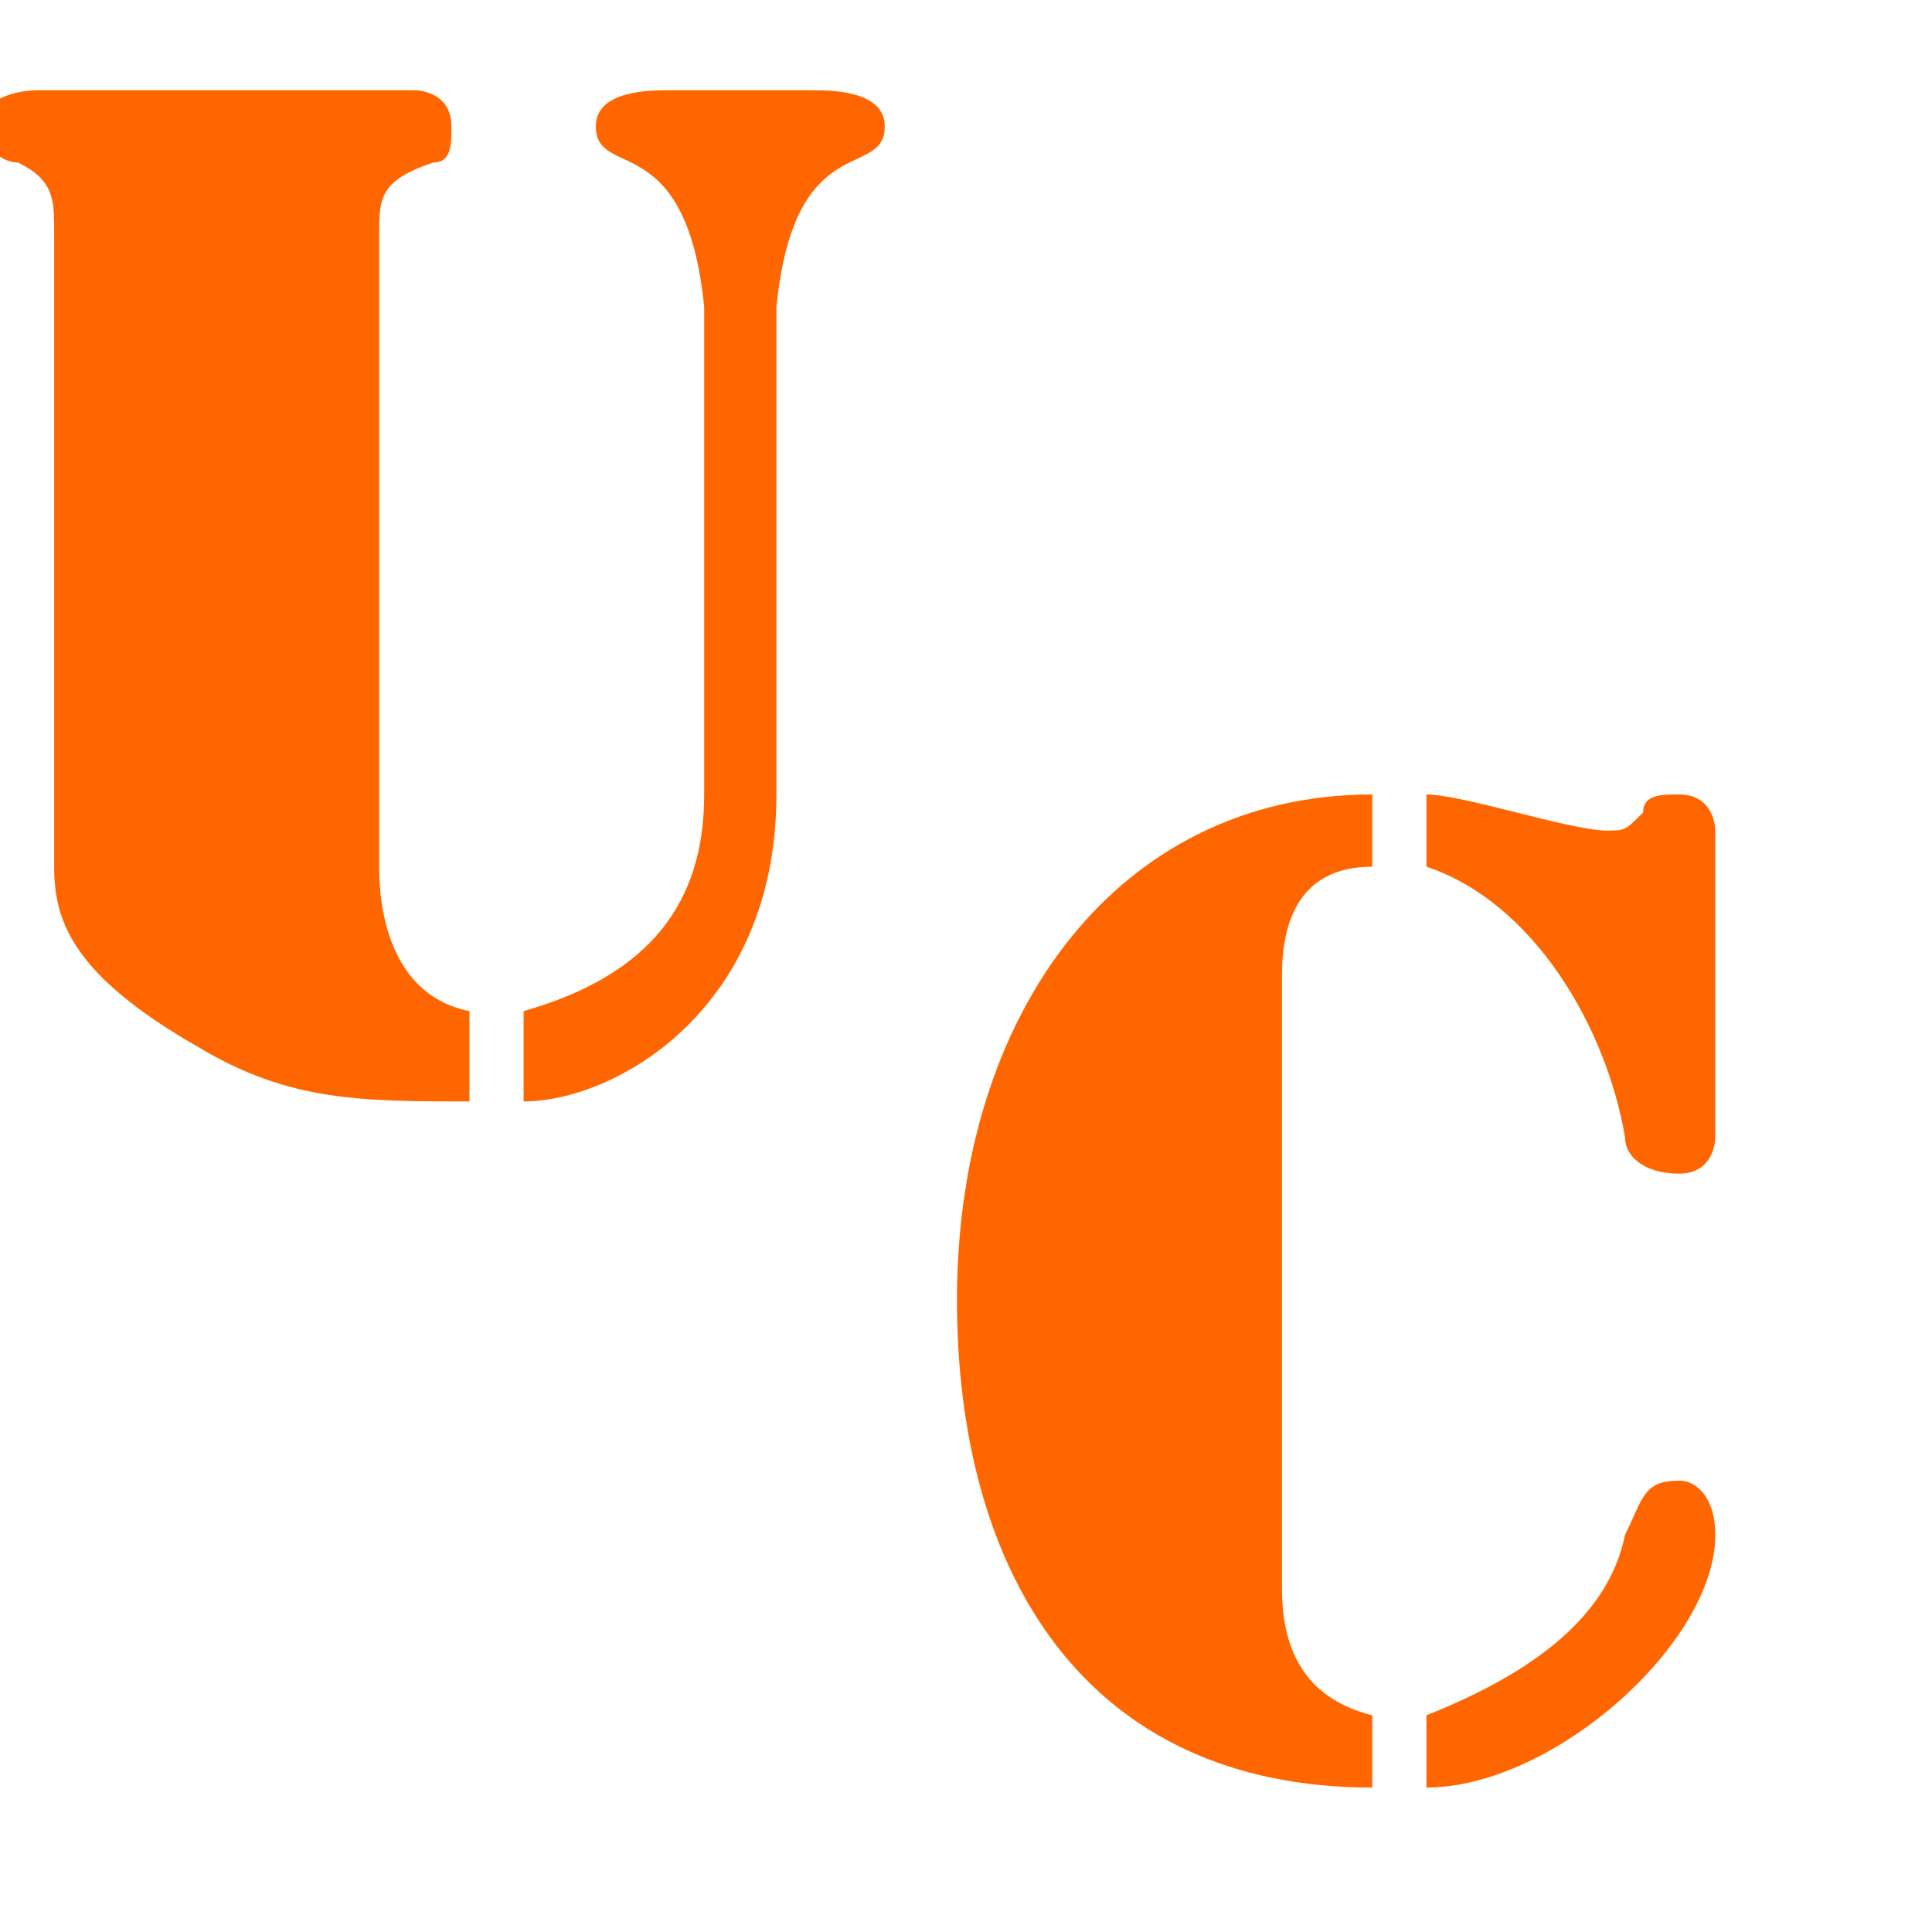
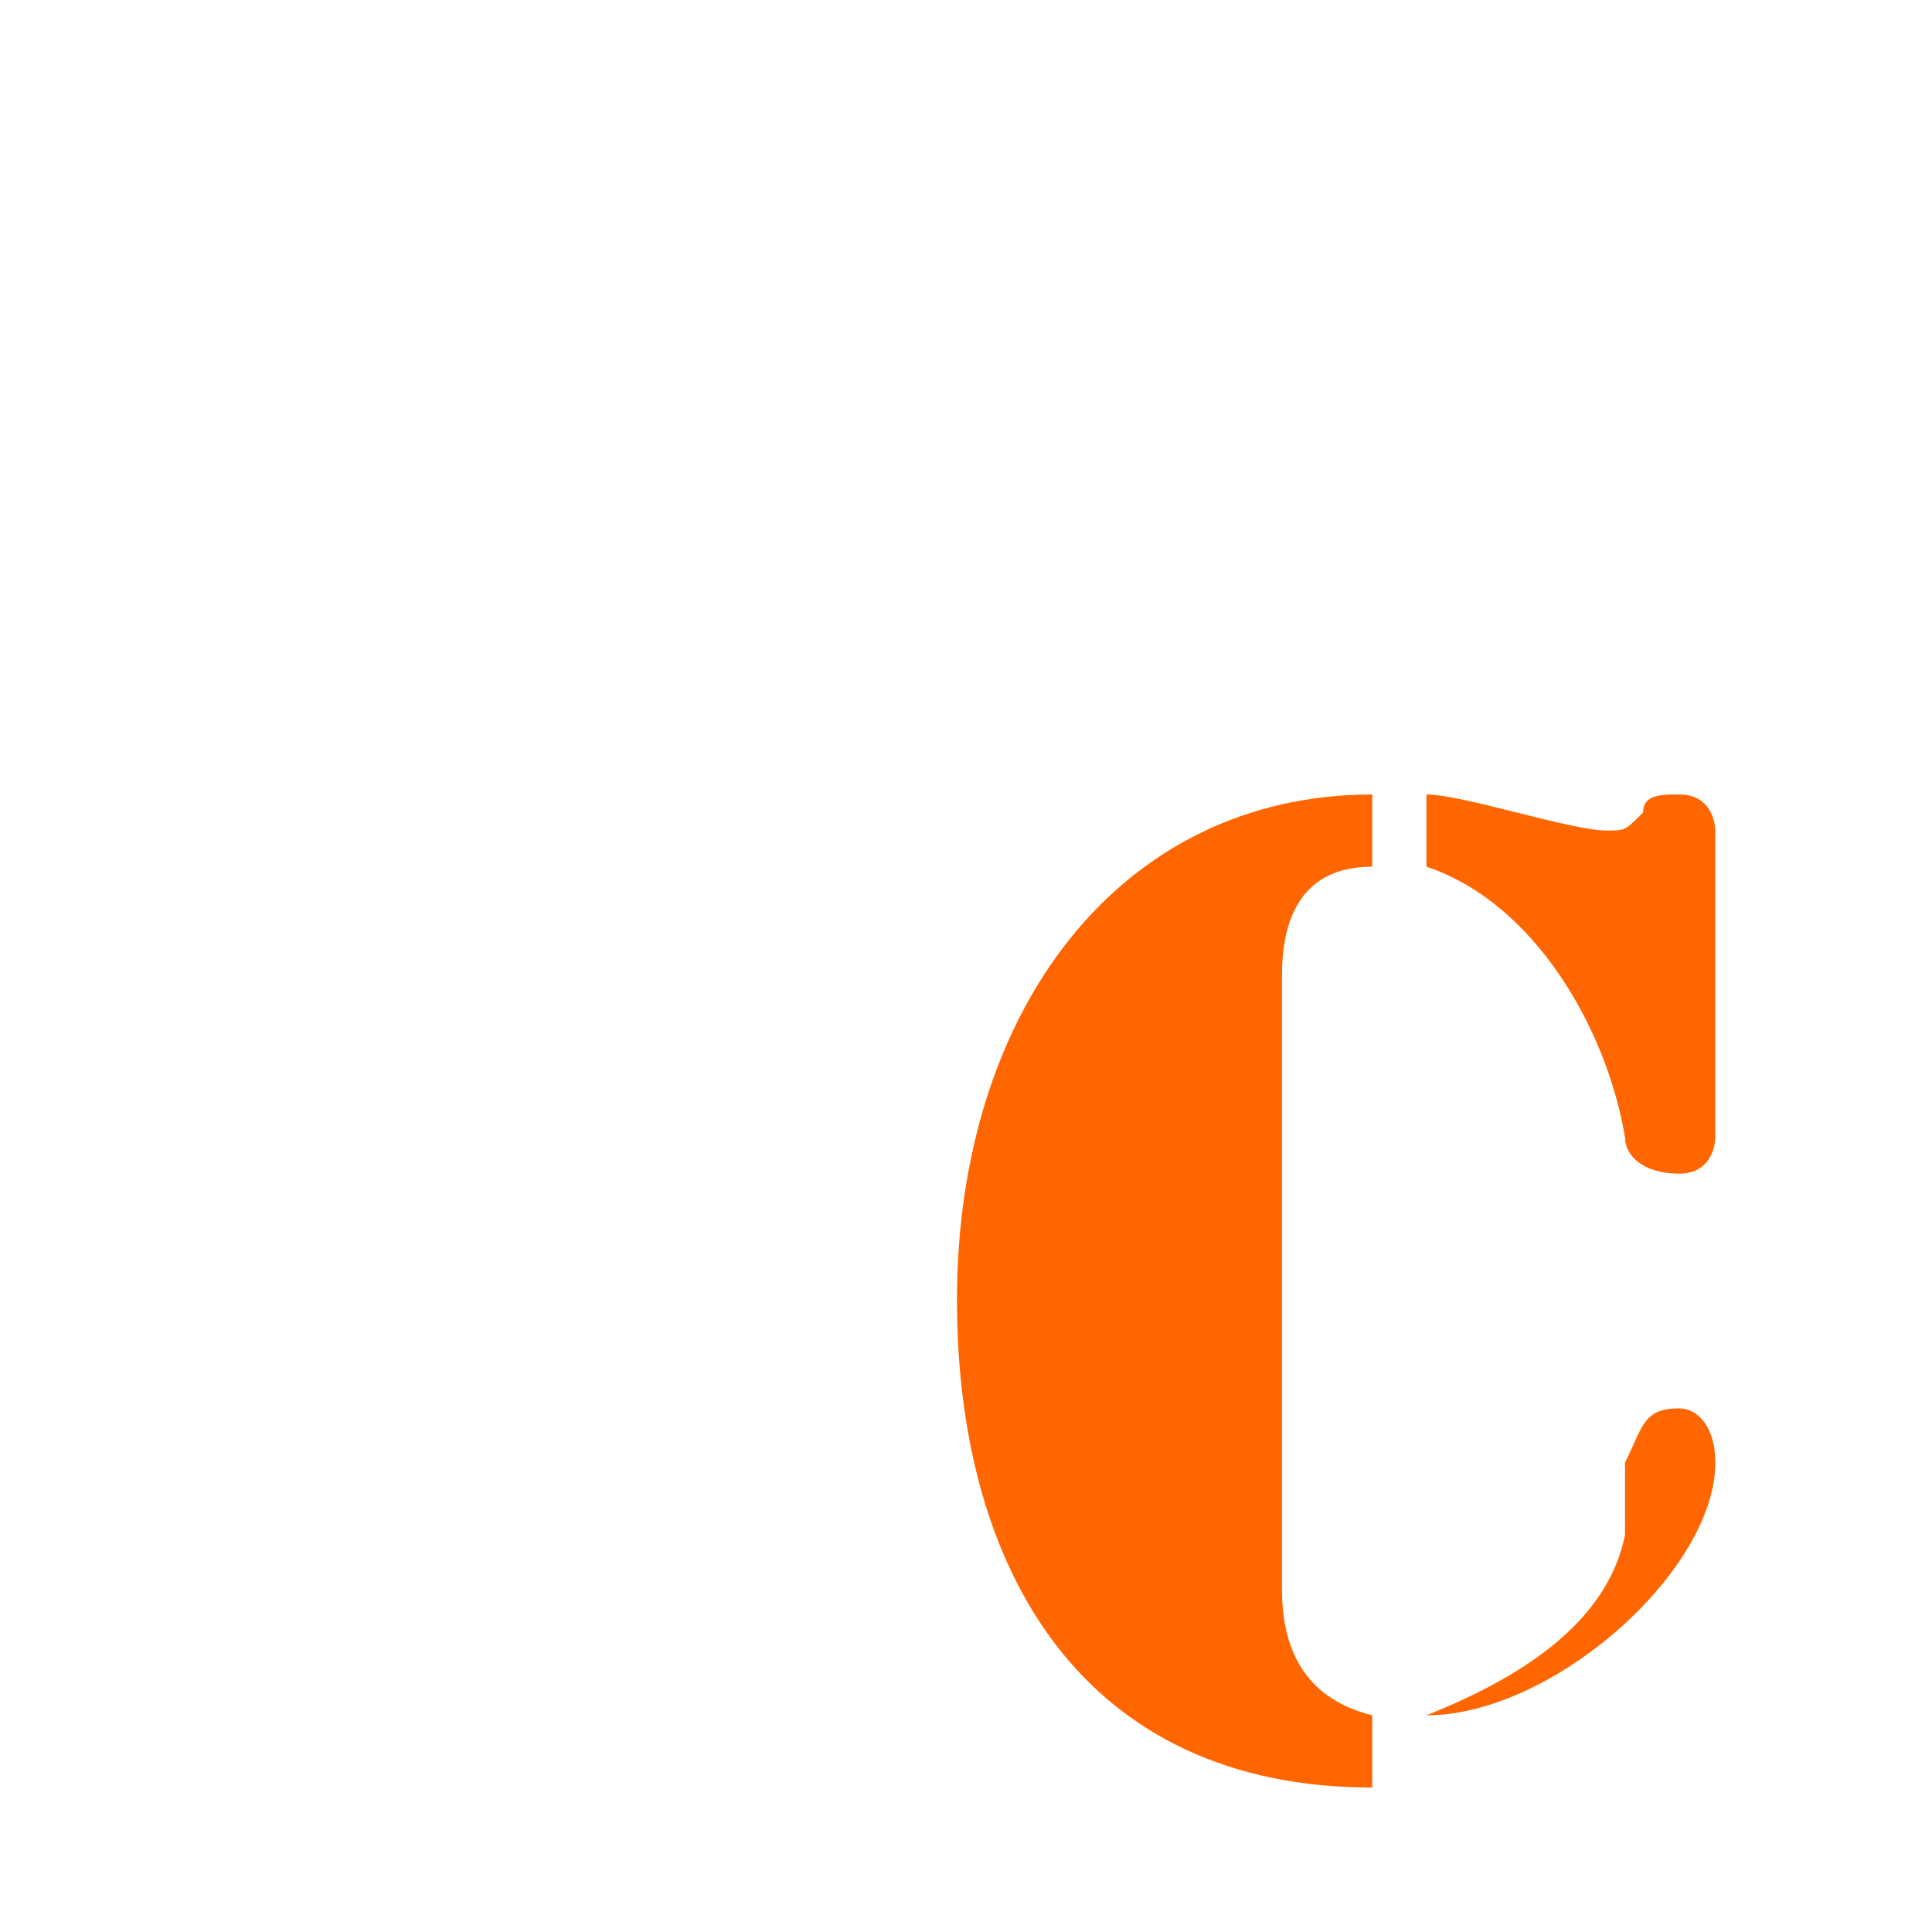
<svg xmlns="http://www.w3.org/2000/svg" xml:space="preserve" width="0.107in" height="0.107in" version="1.1" style="shape-rendering:geometricPrecision; text-rendering:geometricPrecision; image-rendering:optimizeQuality; fill-rule:evenodd; clip-rule:evenodd" viewBox="0 0 107 107">
  <defs>
    <style type="text/css">
   
    .fil0 {fill:#FF6600;fill-rule:nonzero}
   
  </style>
  </defs>
  <g id="Layer_x0020_1">
-     <path class="fil0" d="M39 44c0,6 -3,10 -10,12l0 5c5,0 14,-5 14,-17l0 -27c1,-10 6,-7 6,-10 0,-2 -3,-2 -4,-2l-8 0c-1,0 -4,0 -4,2 0,3 5,0 6,10l0 27zm-13 12c-5,-1 -5,-7 -5,-8l0 -35c0,-2 0,-3 3,-4 1,0 1,-1 1,-2 0,-2 -2,-2 -2,-2l-21 0c0,0 -3,0 -3,2 0,1 1,2 2,2 2,1 2,2 2,4l0 35c0,3 1,6 8,10 5,3 9,3 15,3l0 -5z" />
-     <path class="fil0" d="M79 48c6,2 10,9 11,15 0,1 1,2 3,2 2,0 2,-2 2,-2l0 -17c0,0 0,-2 -2,-2 -1,0 -2,0 -2,1 -1,1 -1,1 -2,1 -2,0 -8,-2 -10,-2l0 4zm11 37c-1,5 -6,8 -11,10l0 4c7,0 16,-8 16,-14 0,-2 -1,-3 -2,-3 -2,0 -2,1 -3,3zm-14 10c-4,-1 -5,-4 -5,-7l0 -34c0,-3 1,-6 5,-6l0 -4c-14,0 -23,12 -23,28 0,15 7,27 23,27l0 -4z" />
+     <path class="fil0" d="M79 48c6,2 10,9 11,15 0,1 1,2 3,2 2,0 2,-2 2,-2l0 -17c0,0 0,-2 -2,-2 -1,0 -2,0 -2,1 -1,1 -1,1 -2,1 -2,0 -8,-2 -10,-2l0 4zm11 37c-1,5 -6,8 -11,10c7,0 16,-8 16,-14 0,-2 -1,-3 -2,-3 -2,0 -2,1 -3,3zm-14 10c-4,-1 -5,-4 -5,-7l0 -34c0,-3 1,-6 5,-6l0 -4c-14,0 -23,12 -23,28 0,15 7,27 23,27l0 -4z" />
  </g>
</svg>